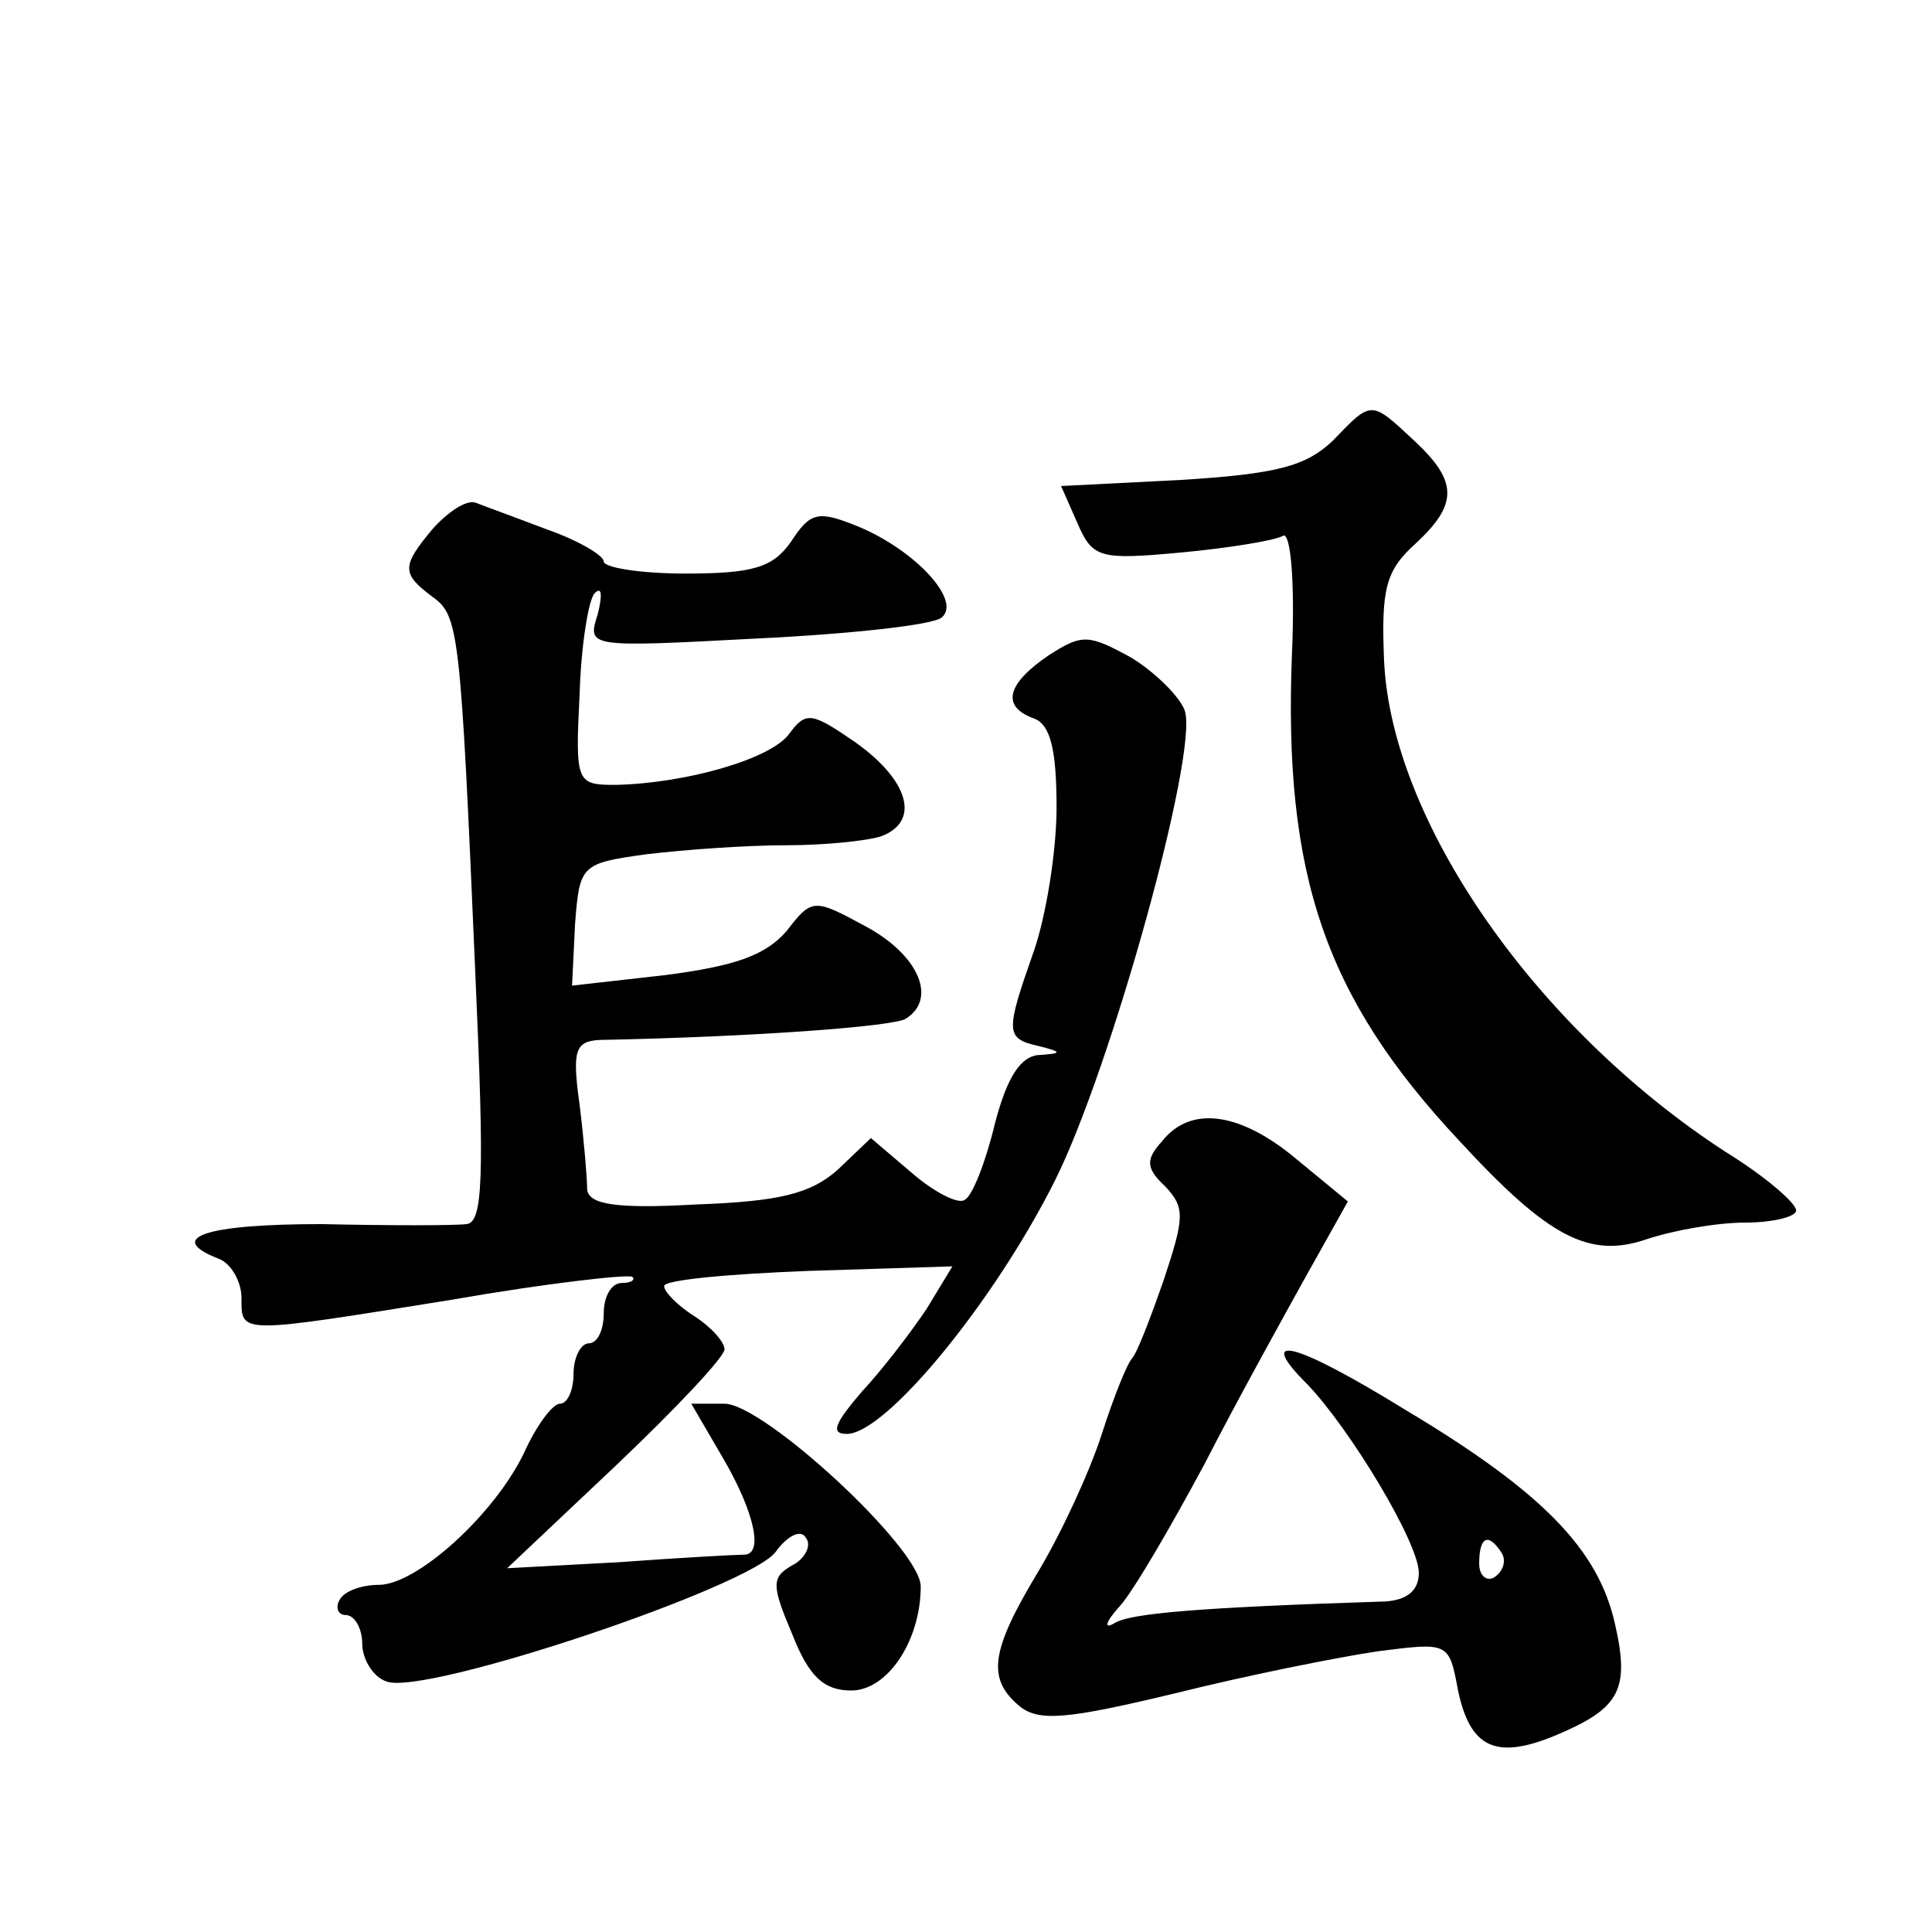
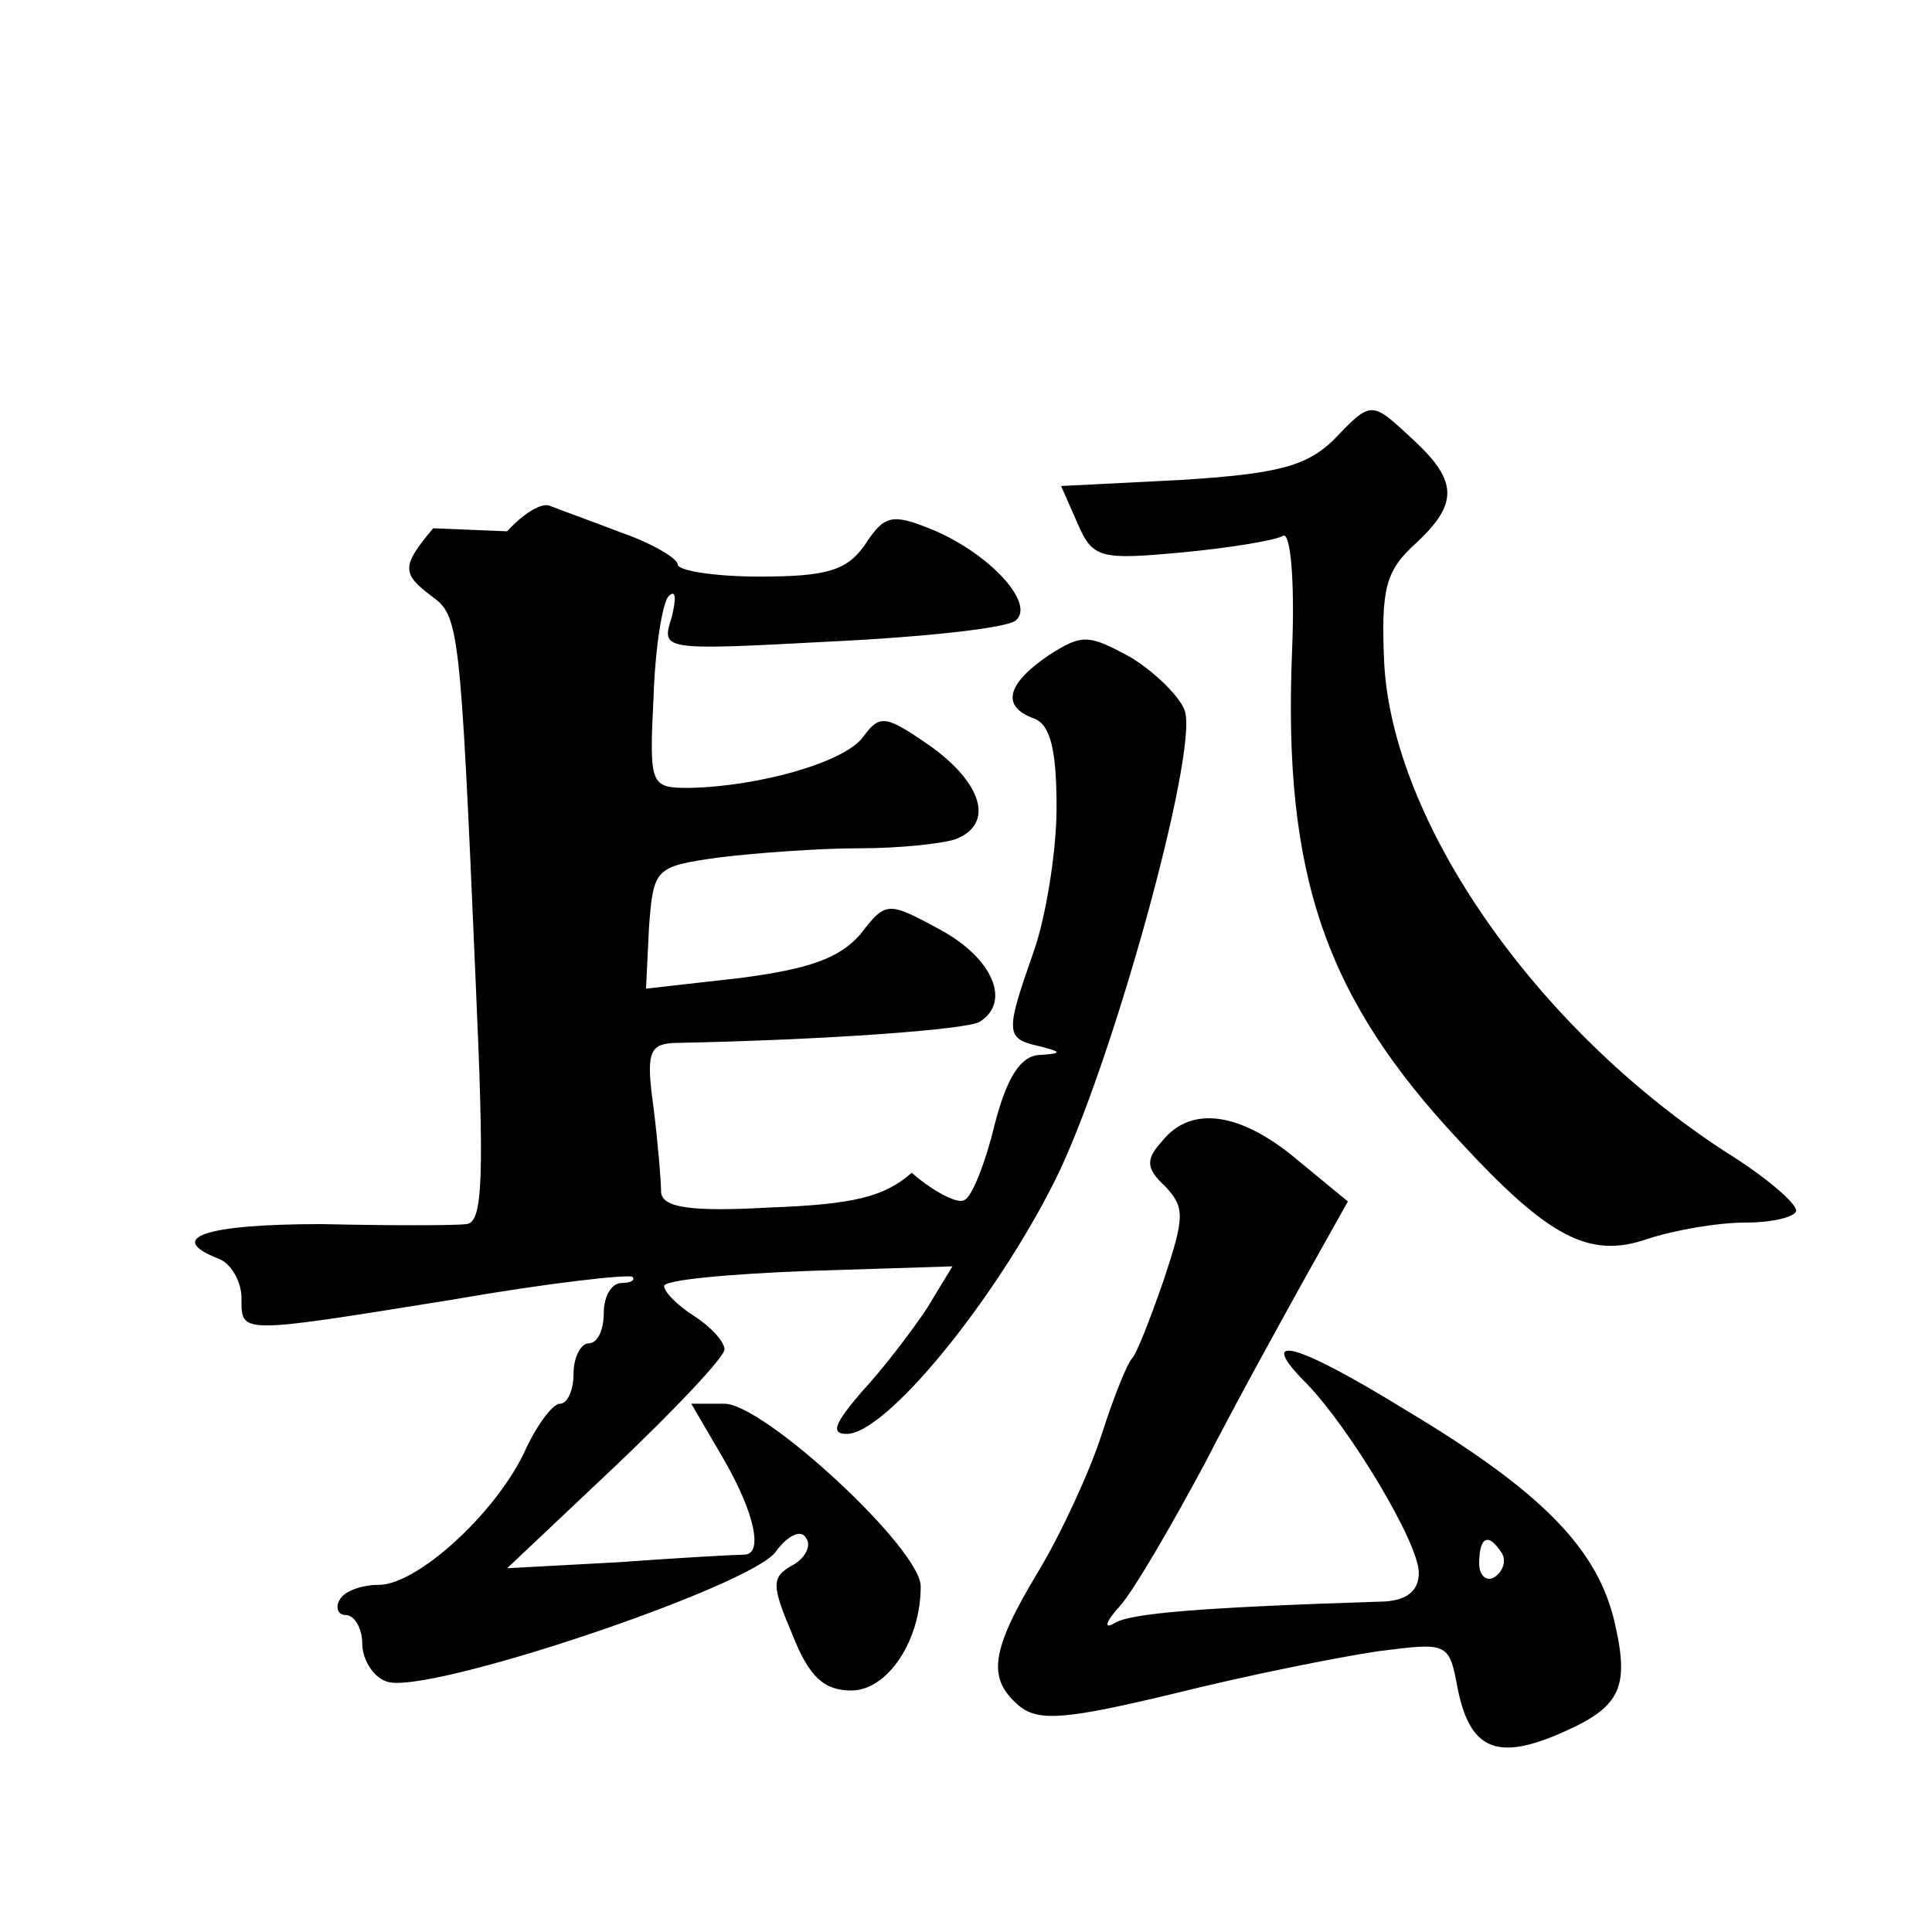
<svg xmlns="http://www.w3.org/2000/svg" version="1.0" width="128pt" height="128pt" viewBox="0 0 128 128" preserveAspectRatio="xMidYMid meet">
  <g transform="translate(0,128) scale(0.1,-0.1)" fill="#0" stroke="none">
-     <path d="M883 988 c-18 -17 -37 -22 -101 -26 l-79 -4 11 -25 c10 -23 15 -24 69 -19 32 3 62 8 67 11 5 3 8 -30 6 -77 -6 -148 22 -229 111 -324 59 -64 86 -78 124 -65 18 6 47 11 65 11 19 0 34 4 34 8 0 5 -21 23 -47 39 -126 82 -221 219 -226 325 -2 48 1 60 21 78 28 26 28 41 -1 68 -29 27 -28 27 -54 0z M287 930 c-21 -25 -21 -30 -1 -45 18 -13 19 -19 29 -252 6 -134 5 -163 -6 -164 -8 -1 -51 -1 -96 0 -77 0 -104 -9 -68 -23 8 -3 15 -15 15 -26 0 -24 -3 -24 140 -1 63 11 117 17 119 15 2 -2 -1 -4 -7 -4 -7 0 -12 -9 -12 -20 0 -11 -4 -20 -10 -20 -5 0 -10 -9 -10 -20 0 -11 -4 -20 -9 -20 -5 0 -16 -15 -24 -33 -20 -41 -71 -87 -96 -87 -11 0 -23 -4 -26 -10 -3 -5 -1 -10 4 -10 6 0 11 -9 11 -19 0 -10 7 -22 16 -25 25 -10 242 63 258 86 8 11 17 15 20 9 4 -5 -1 -14 -9 -18 -14 -8 -14 -13 0 -46 11 -28 21 -37 39 -37 24 0 46 33 46 69 0 25 -104 121 -130 121 l-22 0 21 -36 c21 -36 27 -64 14 -64 -5 0 -42 -2 -83 -5 l-74 -4 72 68 c40 38 72 72 72 77 0 5 -9 15 -20 22 -11 7 -20 16 -20 20 0 4 43 8 96 10 l95 3 -17 -28 c-10 -15 -29 -40 -43 -55 -18 -21 -21 -28 -10 -28 26 0 98 88 138 168 37 74 95 283 86 311 -3 9 -19 25 -35 35 -29 16 -33 16 -55 2 -28 -19 -32 -34 -10 -42 11 -4 15 -21 15 -59 0 -29 -7 -72 -15 -95 -19 -54 -19 -58 3 -63 16 -4 16 -5 0 -6 -12 -1 -21 -15 -29 -46 -6 -25 -15 -48 -20 -50 -4 -3 -20 5 -35 18 l-27 23 -22 -21 c-18 -16 -39 -21 -94 -23 -53 -3 -71 0 -72 10 0 7 -2 32 -5 56 -5 36 -3 42 13 43 103 2 195 9 203 14 21 13 9 42 -26 61 -35 19 -36 19 -53 -3 -14 -16 -34 -23 -80 -29 l-62 -7 2 41 c3 39 4 40 47 46 25 3 66 6 93 6 26 0 54 3 63 6 26 10 18 37 -17 62 -29 20 -33 21 -44 6 -12 -17 -69 -33 -115 -34 -26 0 -27 1 -24 60 1 33 6 63 10 67 5 5 5 -2 2 -14 -7 -22 -7 -22 106 -16 62 3 117 9 122 14 13 11 -17 44 -55 60 -27 11 -32 10 -45 -10 -12 -17 -25 -21 -70 -21 -30 0 -54 4 -54 8 0 4 -17 14 -37 21 -21 8 -43 16 -48 18 -6 2 -18 -6 -28 -17z M770 524 c-11 -12 -11 -18 2 -30 13 -14 13 -20 -1 -62 -9 -26 -18 -49 -21 -52 -3 -3 -12 -25 -20 -50 -8 -25 -27 -66 -42 -91 -32 -53 -34 -71 -13 -89 13 -11 32 -9 103 8 48 12 108 24 135 28 47 6 47 6 53 -26 8 -38 25 -46 64 -30 43 18 50 30 40 74 -11 49 -47 87 -139 142 -73 45 -100 52 -65 17 28 -29 74 -105 74 -125 0 -12 -8 -18 -22 -19 -126 -4 -168 -8 -179 -14 -8 -5 -7 0 3 11 9 10 34 53 56 94 21 41 52 97 67 124 l28 50 -34 28 c-37 31 -70 36 -89 12z m225 -273 c3 -5 1 -12 -5 -16 -5 -3 -10 1 -10 9 0 18 6 21 15 7z" />
+     <path d="M883 988 c-18 -17 -37 -22 -101 -26 l-79 -4 11 -25 c10 -23 15 -24 69 -19 32 3 62 8 67 11 5 3 8 -30 6 -77 -6 -148 22 -229 111 -324 59 -64 86 -78 124 -65 18 6 47 11 65 11 19 0 34 4 34 8 0 5 -21 23 -47 39 -126 82 -221 219 -226 325 -2 48 1 60 21 78 28 26 28 41 -1 68 -29 27 -28 27 -54 0z M287 930 c-21 -25 -21 -30 -1 -45 18 -13 19 -19 29 -252 6 -134 5 -163 -6 -164 -8 -1 -51 -1 -96 0 -77 0 -104 -9 -68 -23 8 -3 15 -15 15 -26 0 -24 -3 -24 140 -1 63 11 117 17 119 15 2 -2 -1 -4 -7 -4 -7 0 -12 -9 -12 -20 0 -11 -4 -20 -10 -20 -5 0 -10 -9 -10 -20 0 -11 -4 -20 -9 -20 -5 0 -16 -15 -24 -33 -20 -41 -71 -87 -96 -87 -11 0 -23 -4 -26 -10 -3 -5 -1 -10 4 -10 6 0 11 -9 11 -19 0 -10 7 -22 16 -25 25 -10 242 63 258 86 8 11 17 15 20 9 4 -5 -1 -14 -9 -18 -14 -8 -14 -13 0 -46 11 -28 21 -37 39 -37 24 0 46 33 46 69 0 25 -104 121 -130 121 l-22 0 21 -36 c21 -36 27 -64 14 -64 -5 0 -42 -2 -83 -5 l-74 -4 72 68 c40 38 72 72 72 77 0 5 -9 15 -20 22 -11 7 -20 16 -20 20 0 4 43 8 96 10 l95 3 -17 -28 c-10 -15 -29 -40 -43 -55 -18 -21 -21 -28 -10 -28 26 0 98 88 138 168 37 74 95 283 86 311 -3 9 -19 25 -35 35 -29 16 -33 16 -55 2 -28 -19 -32 -34 -10 -42 11 -4 15 -21 15 -59 0 -29 -7 -72 -15 -95 -19 -54 -19 -58 3 -63 16 -4 16 -5 0 -6 -12 -1 -21 -15 -29 -46 -6 -25 -15 -48 -20 -50 -4 -3 -20 5 -35 18 c-18 -16 -39 -21 -94 -23 -53 -3 -71 0 -72 10 0 7 -2 32 -5 56 -5 36 -3 42 13 43 103 2 195 9 203 14 21 13 9 42 -26 61 -35 19 -36 19 -53 -3 -14 -16 -34 -23 -80 -29 l-62 -7 2 41 c3 39 4 40 47 46 25 3 66 6 93 6 26 0 54 3 63 6 26 10 18 37 -17 62 -29 20 -33 21 -44 6 -12 -17 -69 -33 -115 -34 -26 0 -27 1 -24 60 1 33 6 63 10 67 5 5 5 -2 2 -14 -7 -22 -7 -22 106 -16 62 3 117 9 122 14 13 11 -17 44 -55 60 -27 11 -32 10 -45 -10 -12 -17 -25 -21 -70 -21 -30 0 -54 4 -54 8 0 4 -17 14 -37 21 -21 8 -43 16 -48 18 -6 2 -18 -6 -28 -17z M770 524 c-11 -12 -11 -18 2 -30 13 -14 13 -20 -1 -62 -9 -26 -18 -49 -21 -52 -3 -3 -12 -25 -20 -50 -8 -25 -27 -66 -42 -91 -32 -53 -34 -71 -13 -89 13 -11 32 -9 103 8 48 12 108 24 135 28 47 6 47 6 53 -26 8 -38 25 -46 64 -30 43 18 50 30 40 74 -11 49 -47 87 -139 142 -73 45 -100 52 -65 17 28 -29 74 -105 74 -125 0 -12 -8 -18 -22 -19 -126 -4 -168 -8 -179 -14 -8 -5 -7 0 3 11 9 10 34 53 56 94 21 41 52 97 67 124 l28 50 -34 28 c-37 31 -70 36 -89 12z m225 -273 c3 -5 1 -12 -5 -16 -5 -3 -10 1 -10 9 0 18 6 21 15 7z" />
  </g>
</svg>